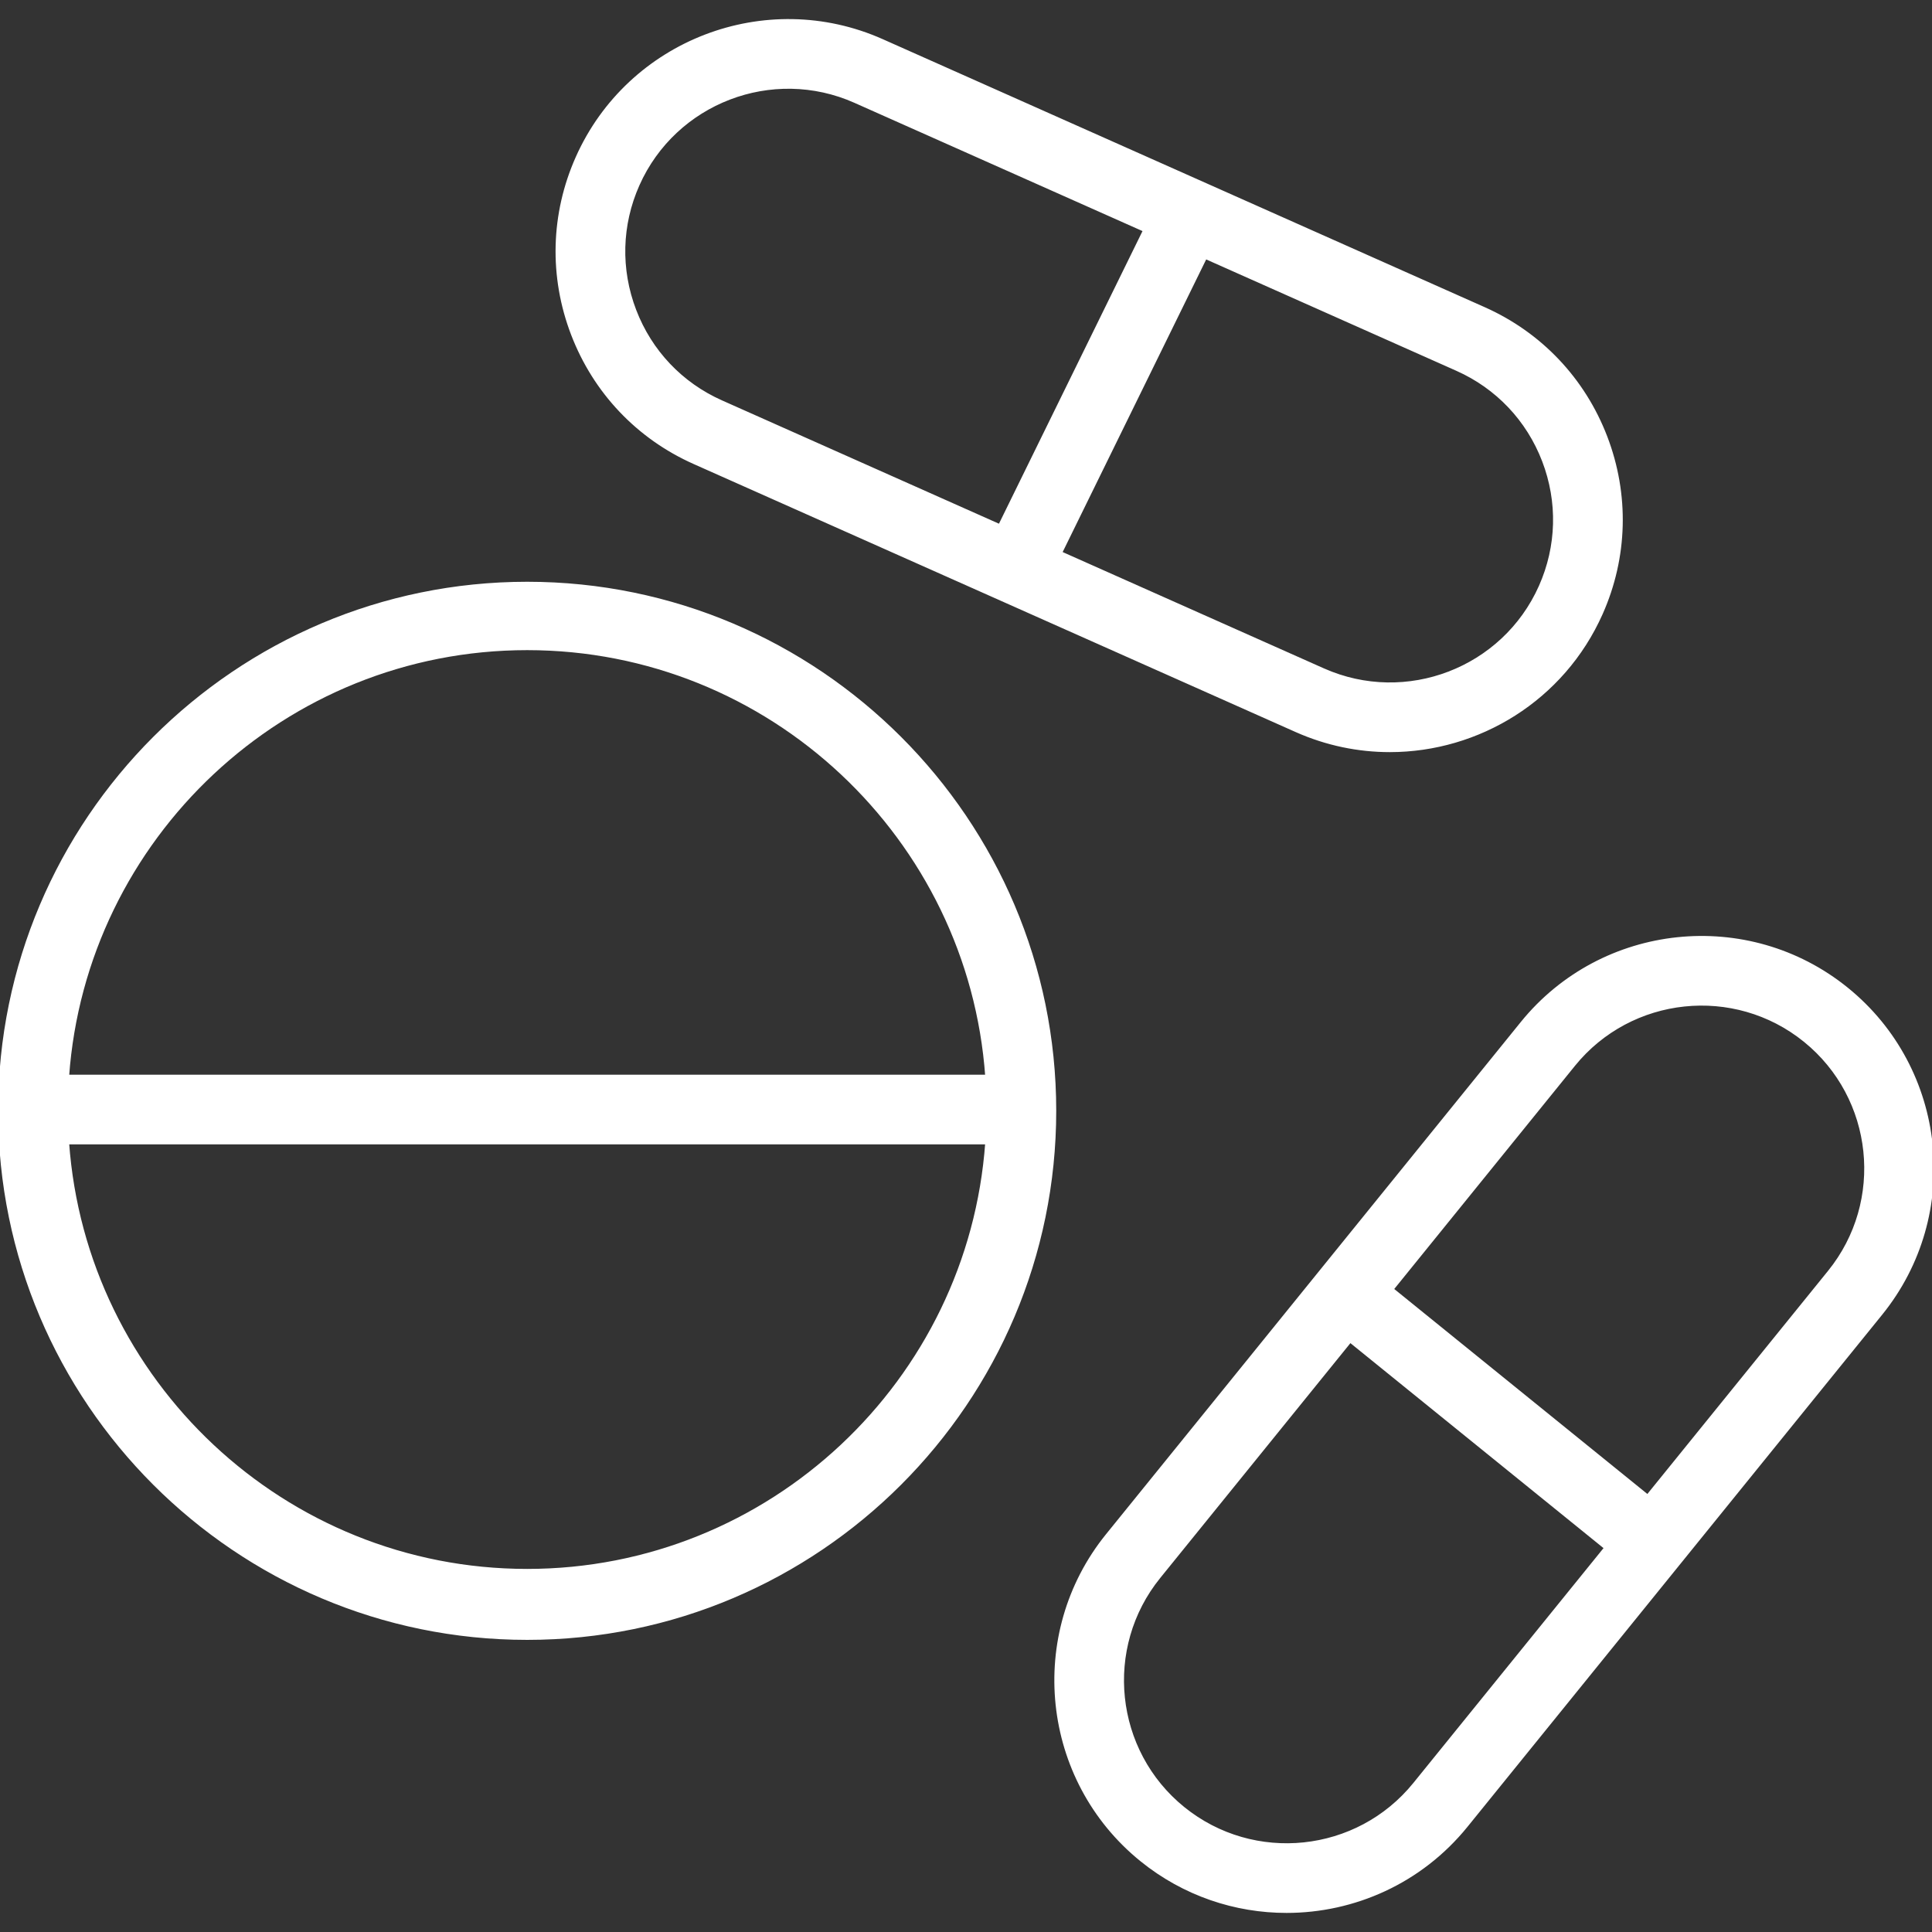
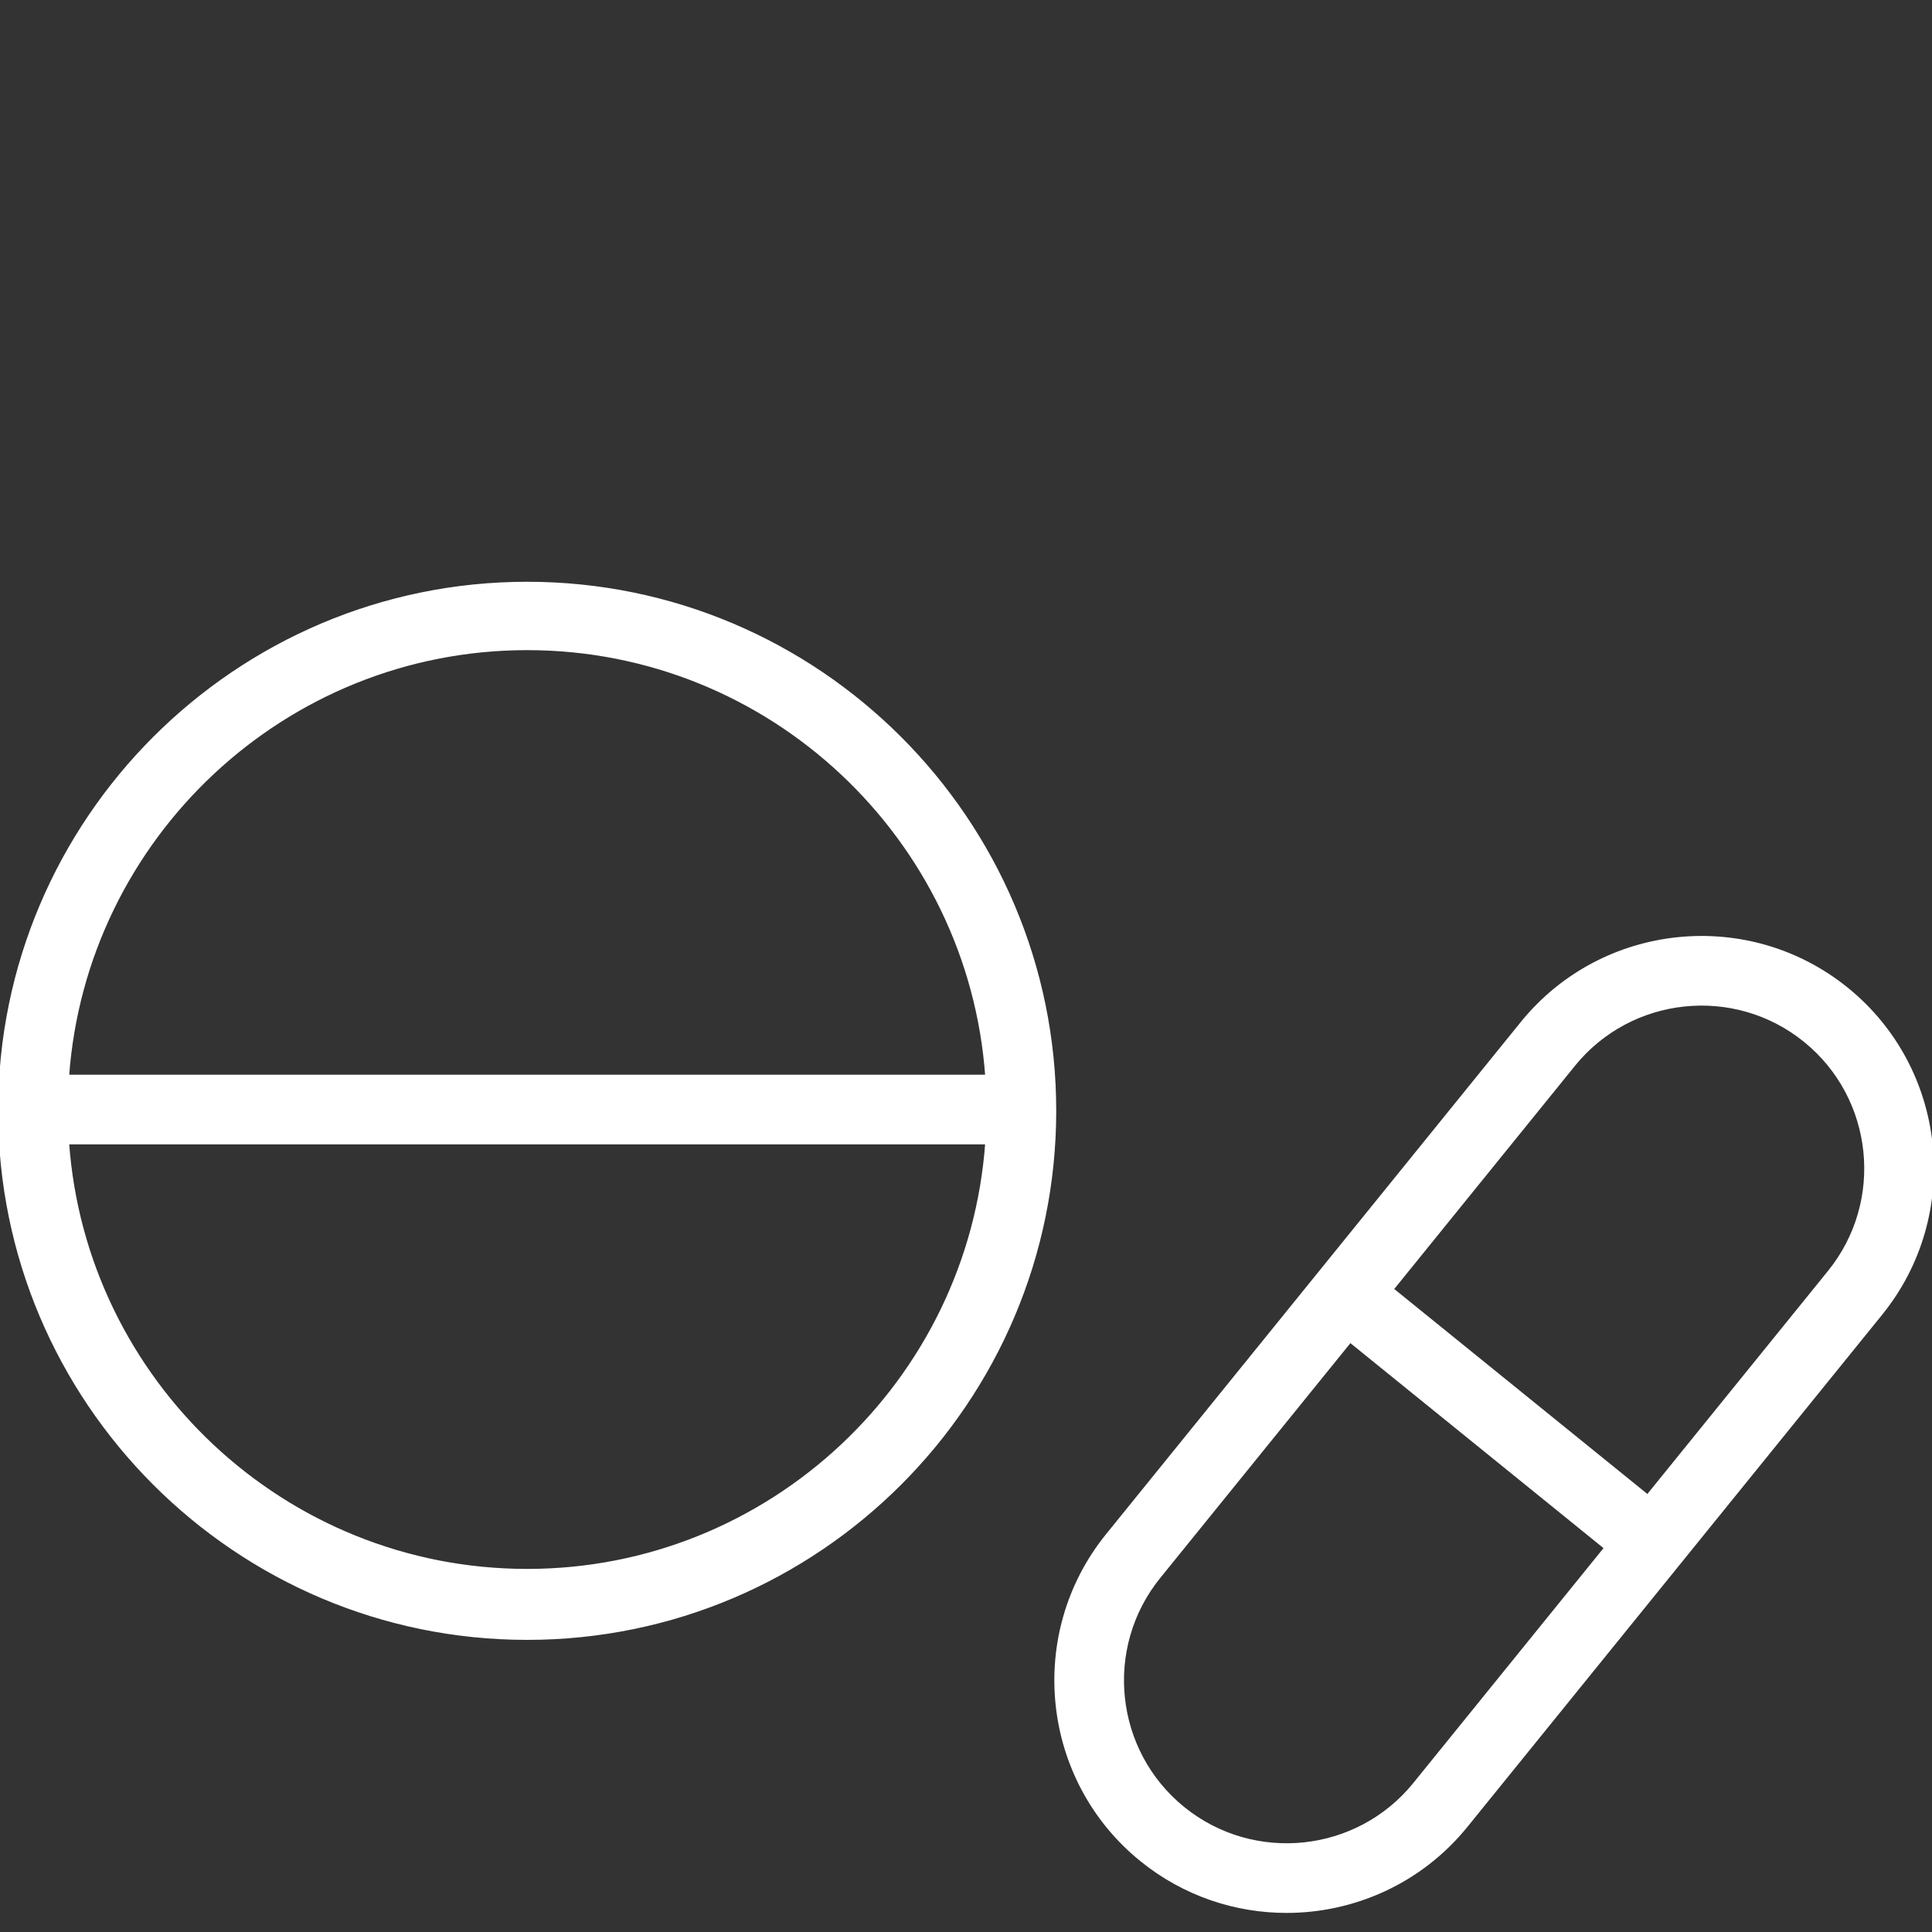
<svg xmlns="http://www.w3.org/2000/svg" stroke="#ffffff" xml:space="preserve" viewBox="0 0 512 512" id="Layer_1" version="1.1" width="800px" height="800px" fill="#ffffff">
  <rect x="0" y="0" width="512" height="512" fill="#333333" stroke="none" />
  <g stroke-width="0" id="SVGRepo_bgCarrier" />
  <g stroke-linejoin="round" stroke-linecap="round" id="SVGRepo_tracerCarrier" />
  <g id="SVGRepo_iconCarrier">
    <g>
      <g>
        <path d="M139.706,154.674C62.671,154.674,0,217.345,0,294.379c0,77.035,62.671,139.706,139.706,139.706 c77.035,0,139.706-62.671,139.706-139.706C279.411,217.345,216.74,154.674,139.706,154.674z M139.706,171.794 c64.466,0,117.399,50.207,121.897,113.511H17.809C22.307,222.001,75.24,171.794,139.706,171.794z M139.706,416.279 c-64.466,0-117.399-50.207-121.897-113.511h243.794C257.105,366.072,204.172,416.279,139.706,416.279z" />
      </g>
    </g>
    <g>
      <g>
-         <path d="M425.463,115.821c-5.852-15.259-17.284-27.318-32.196-33.957L233.737,10.837c-30.784-13.705-66.988,0.186-80.699,30.976 c-6.63,14.894-7.063,31.492-1.215,46.74c5.85,15.259,17.284,27.318,32.194,33.957l159.531,71.029 c8.056,3.586,16.476,5.282,24.773,5.282c23.415,0,45.805-13.526,55.926-36.259C430.878,147.669,431.308,131.069,425.463,115.821z M191.119,106.556c-10.646-4.739-18.813-13.353-22.991-24.255c-4.178-10.893-3.871-22.75,0.864-33.385 c9.791-21.993,35.651-31.914,57.642-22.125l76.819,34.202l-38.482,78.446L191.119,106.556z M408.292,155.461 c-9.789,21.989-35.651,31.914-57.642,22.125l-69.714-31.04l38.48-78.446l66.749,29.718c10.646,4.741,18.813,13.355,22.993,24.255 C413.333,132.969,413.026,144.825,408.292,155.461z" />
-       </g>
+         </g>
    </g>
    <g>
      <g>
        <path d="M489.372,262.135c-26.195-21.213-64.758-17.154-85.967,9.034L293.508,406.882c-21.211,26.193-17.158,64.756,9.032,85.967 c11.296,9.147,24.894,13.596,38.408,13.596c17.821,0,35.498-7.736,47.559-22.633l109.897-135.711 C519.613,321.907,515.561,283.344,489.372,262.135z M374.937,472.821c-15.148,18.71-42.699,21.603-61.405,6.457 c-18.708-15.15-21.603-42.697-6.453-61.405l50.718-62.63l67.855,54.95L374.937,472.821z M484.834,337.11l-48.19,59.51 l-67.857-54.95l48.19-59.51c15.152-18.708,42.699-21.603,61.405-6.455C497.089,290.856,499.982,318.402,484.834,337.11z" />
      </g>
    </g>
  </g>
</svg>